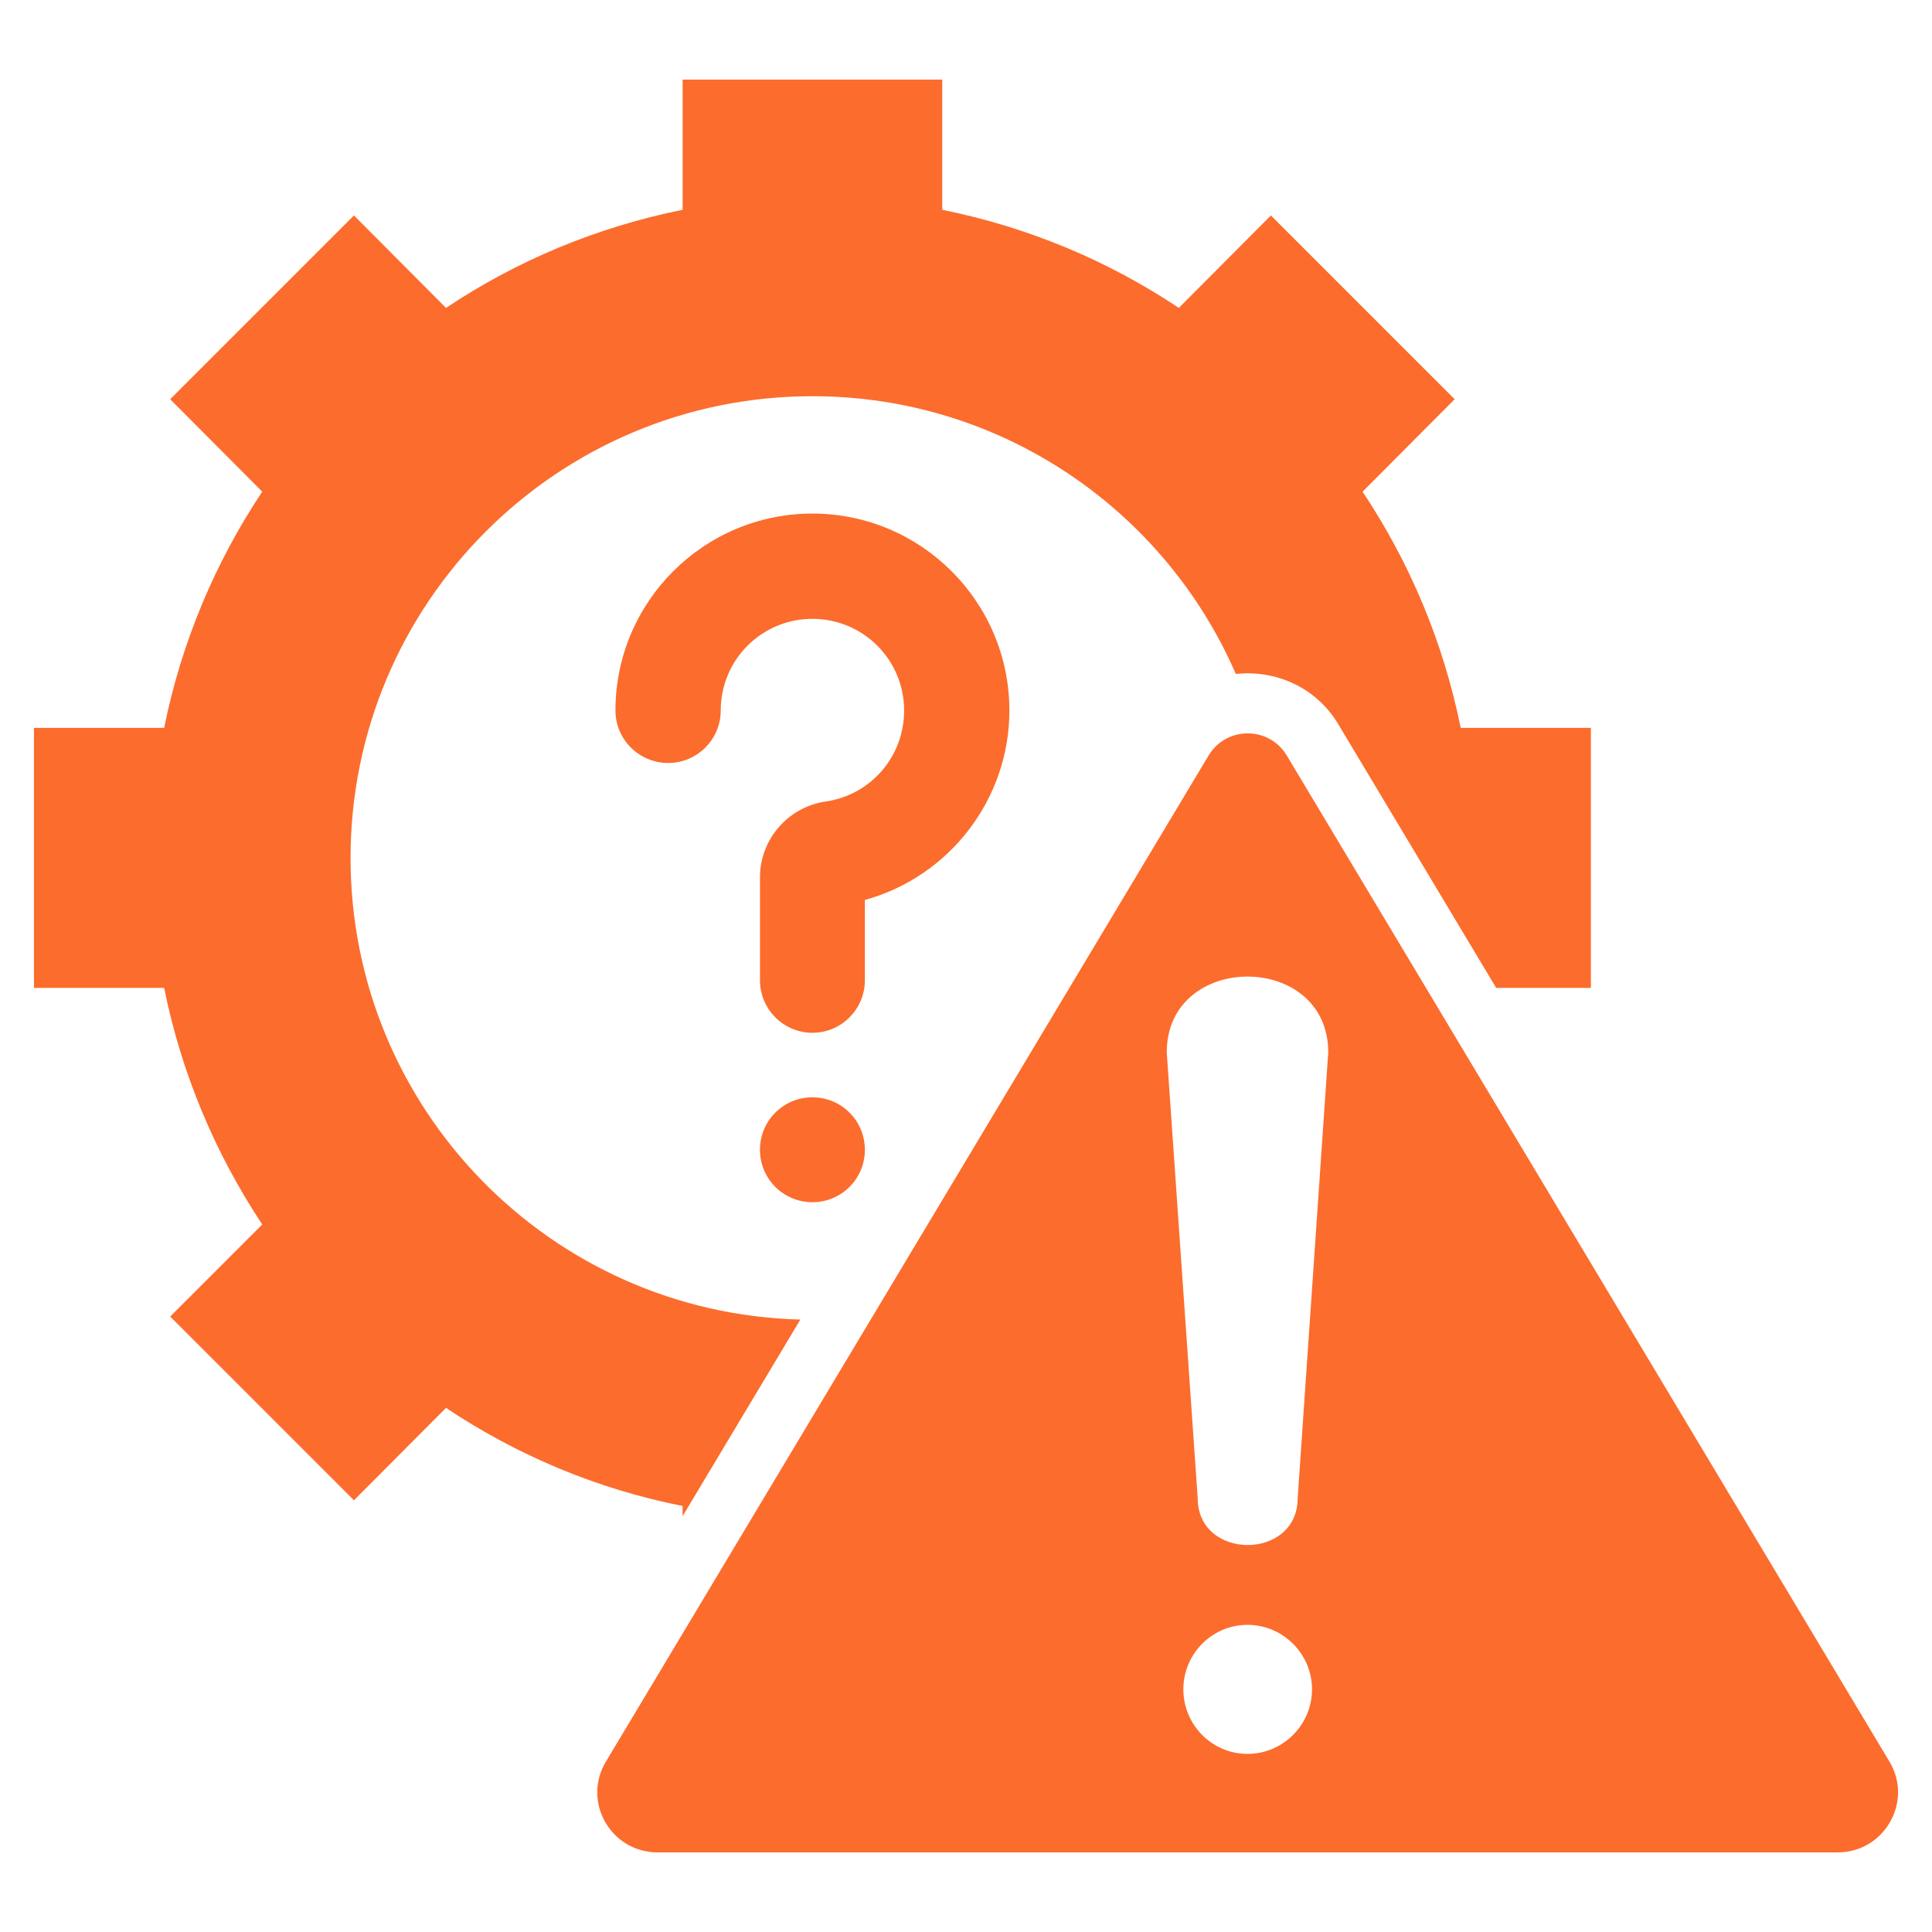
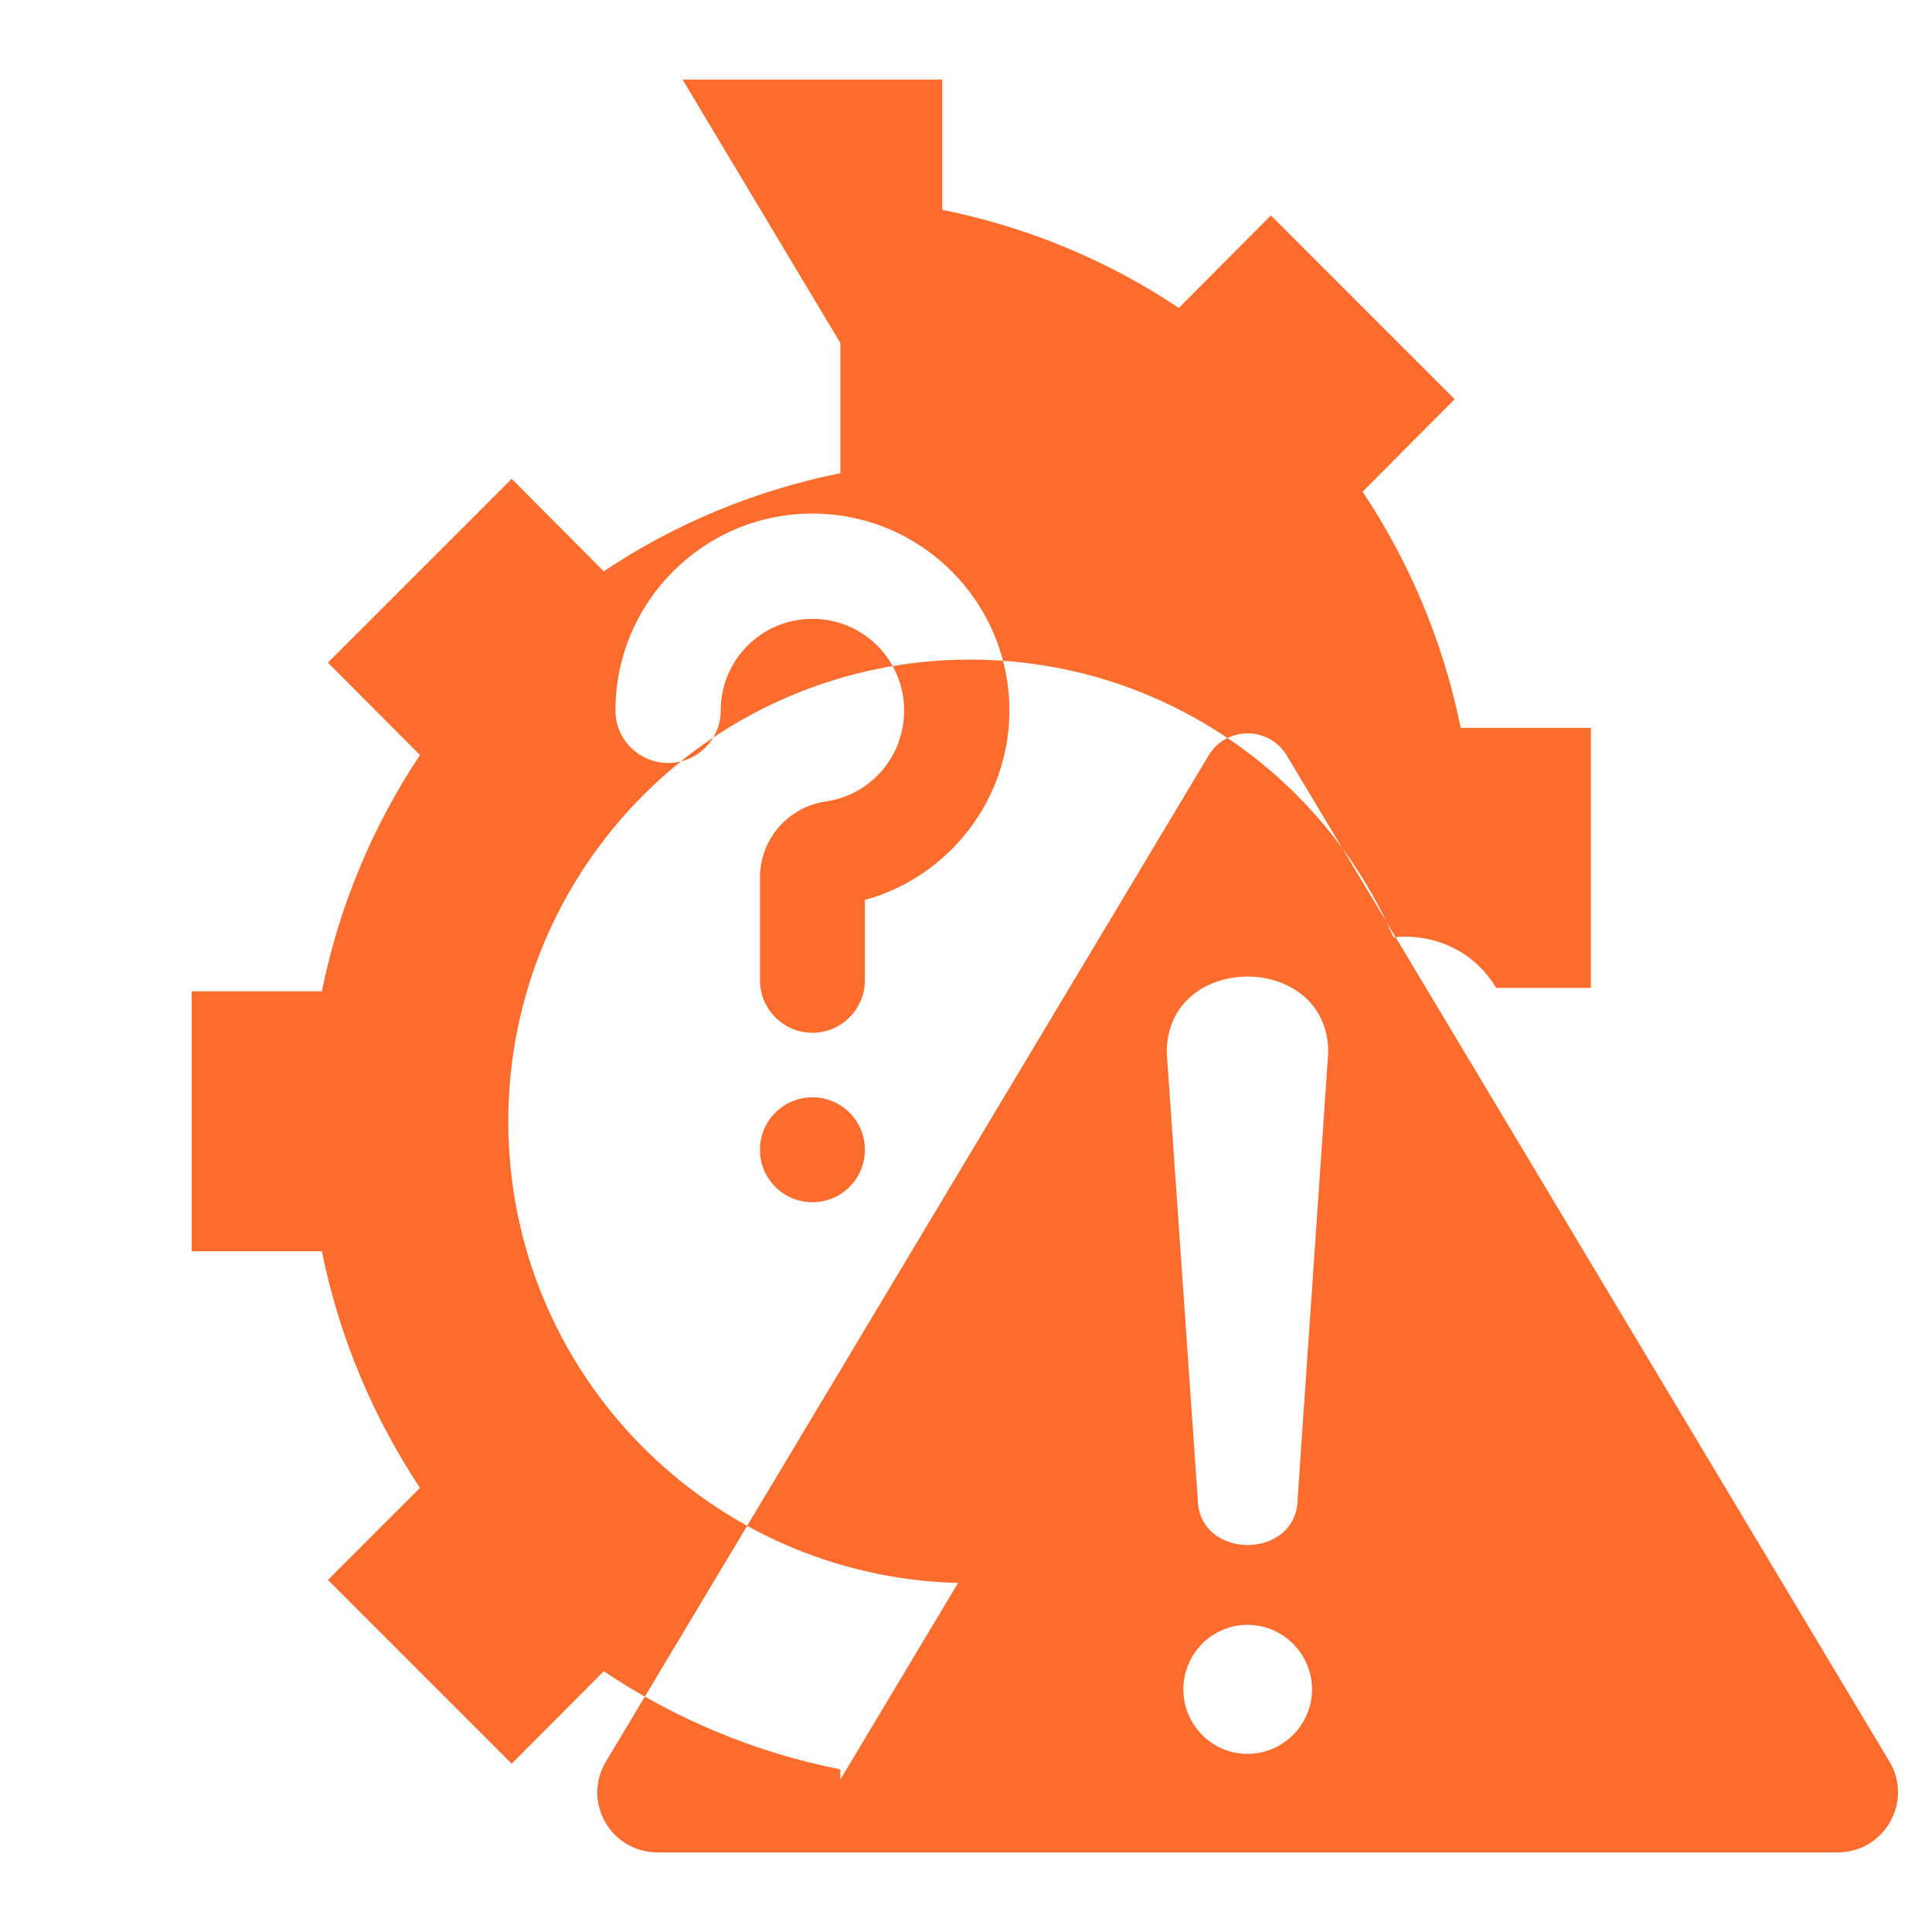
<svg xmlns="http://www.w3.org/2000/svg" viewBox="0 0 512 512" width="50" height="50">
  <title>Solve Real World Problems</title>
  <style>		.s0 { fill: #fc6c2d } 	</style>
-   <path fill-rule="evenodd" class="s0" d="m180.9 21.1h68.8v34.5c22.8 4.6 44 13.5 62.7 26l24.4-24.5 48.7 48.7-24.4 24.5c12.4 18.6 21.4 39.8 26 62.6h34.5v68.9h-25.1l-41.8-69.8c-6-10.1-16.9-14.5-27.2-13.4-18.8-43.3-62-73.6-112.2-73.6-67.6 0-122.4 54.8-122.4 122.4 0 66.5 53.1 120.6 119.2 122.3l-31.2 52.1v-2.7c-22.8-4.5-44-13.5-62.7-26l-24.4 24.5-48.7-48.7 24.4-24.4c-12.4-18.7-21.4-39.9-26-62.7h-34.5v-68.9h34.5c4.6-22.8 13.6-44 26-62.6l-24.4-24.5 48.7-48.7 24.4 24.5c18.7-12.5 39.9-21.4 62.7-26 0 0 0-34.5 0-34.5zm306.1 469.8h-312.7c-12.5 0-20.1-13.5-13.7-24.1l159.7-266.6c4.7-7.8 16-7.8 20.7 0l159.7 266.6c6.4 10.6-1.3 24.1-13.7 24.1zm-309.9-288.7c-7.7 0-14-6.2-14-13.9 0-28.8 23.4-52.2 52.2-52.2 28.8 0 52.2 23.4 52.2 52.2 0 23.4-15.8 44-38.3 50.2v21.3c0 7.6-6.2 13.9-13.9 13.9-7.7 0-13.9-6.3-13.9-13.9v-27.3c0-10.1 7.5-18.7 17.5-20.1 12-1.8 20.7-12 20.7-24.1 0-13.5-10.9-24.3-24.3-24.3-13.4 0-24.3 10.8-24.3 24.3 0 7.7-6.3 13.9-13.9 13.9zm52.1 102.5c0 7.7-6.2 13.9-13.9 13.9-7.7 0-13.9-6.2-13.9-13.9 0-7.7 6.2-13.9 13.9-13.9 7.7 0 13.9 6.2 13.9 13.9zm118.5 143c0-9.4-7.7-17.1-17.1-17.1-9.4 0-17 7.7-17 17.1 0 9.4 7.6 17.1 17 17.1 9.4 0 17.1-7.7 17.1-17.1zm4.3-168.8c0-26.8-42.8-26.8-42.8 0l8.2 118.1c0 16.6 26.5 16.6 26.5 0z" />
+   <path fill-rule="evenodd" class="s0" d="m180.9 21.1h68.8v34.5c22.8 4.6 44 13.5 62.7 26l24.4-24.5 48.7 48.7-24.4 24.5c12.4 18.6 21.4 39.8 26 62.6h34.5v68.9h-25.1c-6-10.1-16.9-14.5-27.2-13.4-18.8-43.3-62-73.6-112.2-73.6-67.6 0-122.4 54.8-122.4 122.4 0 66.5 53.1 120.6 119.2 122.3l-31.2 52.1v-2.7c-22.8-4.5-44-13.5-62.7-26l-24.4 24.5-48.7-48.7 24.4-24.4c-12.4-18.7-21.4-39.9-26-62.7h-34.5v-68.9h34.5c4.6-22.8 13.6-44 26-62.6l-24.4-24.5 48.7-48.7 24.4 24.5c18.7-12.5 39.9-21.4 62.7-26 0 0 0-34.5 0-34.5zm306.1 469.8h-312.7c-12.5 0-20.1-13.5-13.7-24.1l159.7-266.6c4.7-7.8 16-7.8 20.7 0l159.7 266.6c6.4 10.6-1.3 24.1-13.7 24.1zm-309.9-288.7c-7.7 0-14-6.2-14-13.9 0-28.8 23.4-52.2 52.2-52.2 28.8 0 52.2 23.4 52.2 52.2 0 23.4-15.8 44-38.3 50.2v21.3c0 7.6-6.2 13.9-13.9 13.9-7.7 0-13.9-6.3-13.9-13.9v-27.3c0-10.1 7.5-18.7 17.5-20.1 12-1.8 20.7-12 20.7-24.1 0-13.5-10.9-24.3-24.3-24.3-13.4 0-24.3 10.8-24.3 24.3 0 7.7-6.3 13.9-13.9 13.9zm52.1 102.5c0 7.7-6.2 13.9-13.9 13.9-7.7 0-13.9-6.2-13.9-13.9 0-7.7 6.2-13.9 13.9-13.9 7.7 0 13.9 6.2 13.9 13.9zm118.5 143c0-9.4-7.7-17.1-17.1-17.1-9.4 0-17 7.7-17 17.1 0 9.4 7.6 17.1 17 17.1 9.4 0 17.1-7.7 17.1-17.1zm4.3-168.8c0-26.8-42.8-26.8-42.8 0l8.2 118.1c0 16.6 26.5 16.6 26.5 0z" />
</svg>